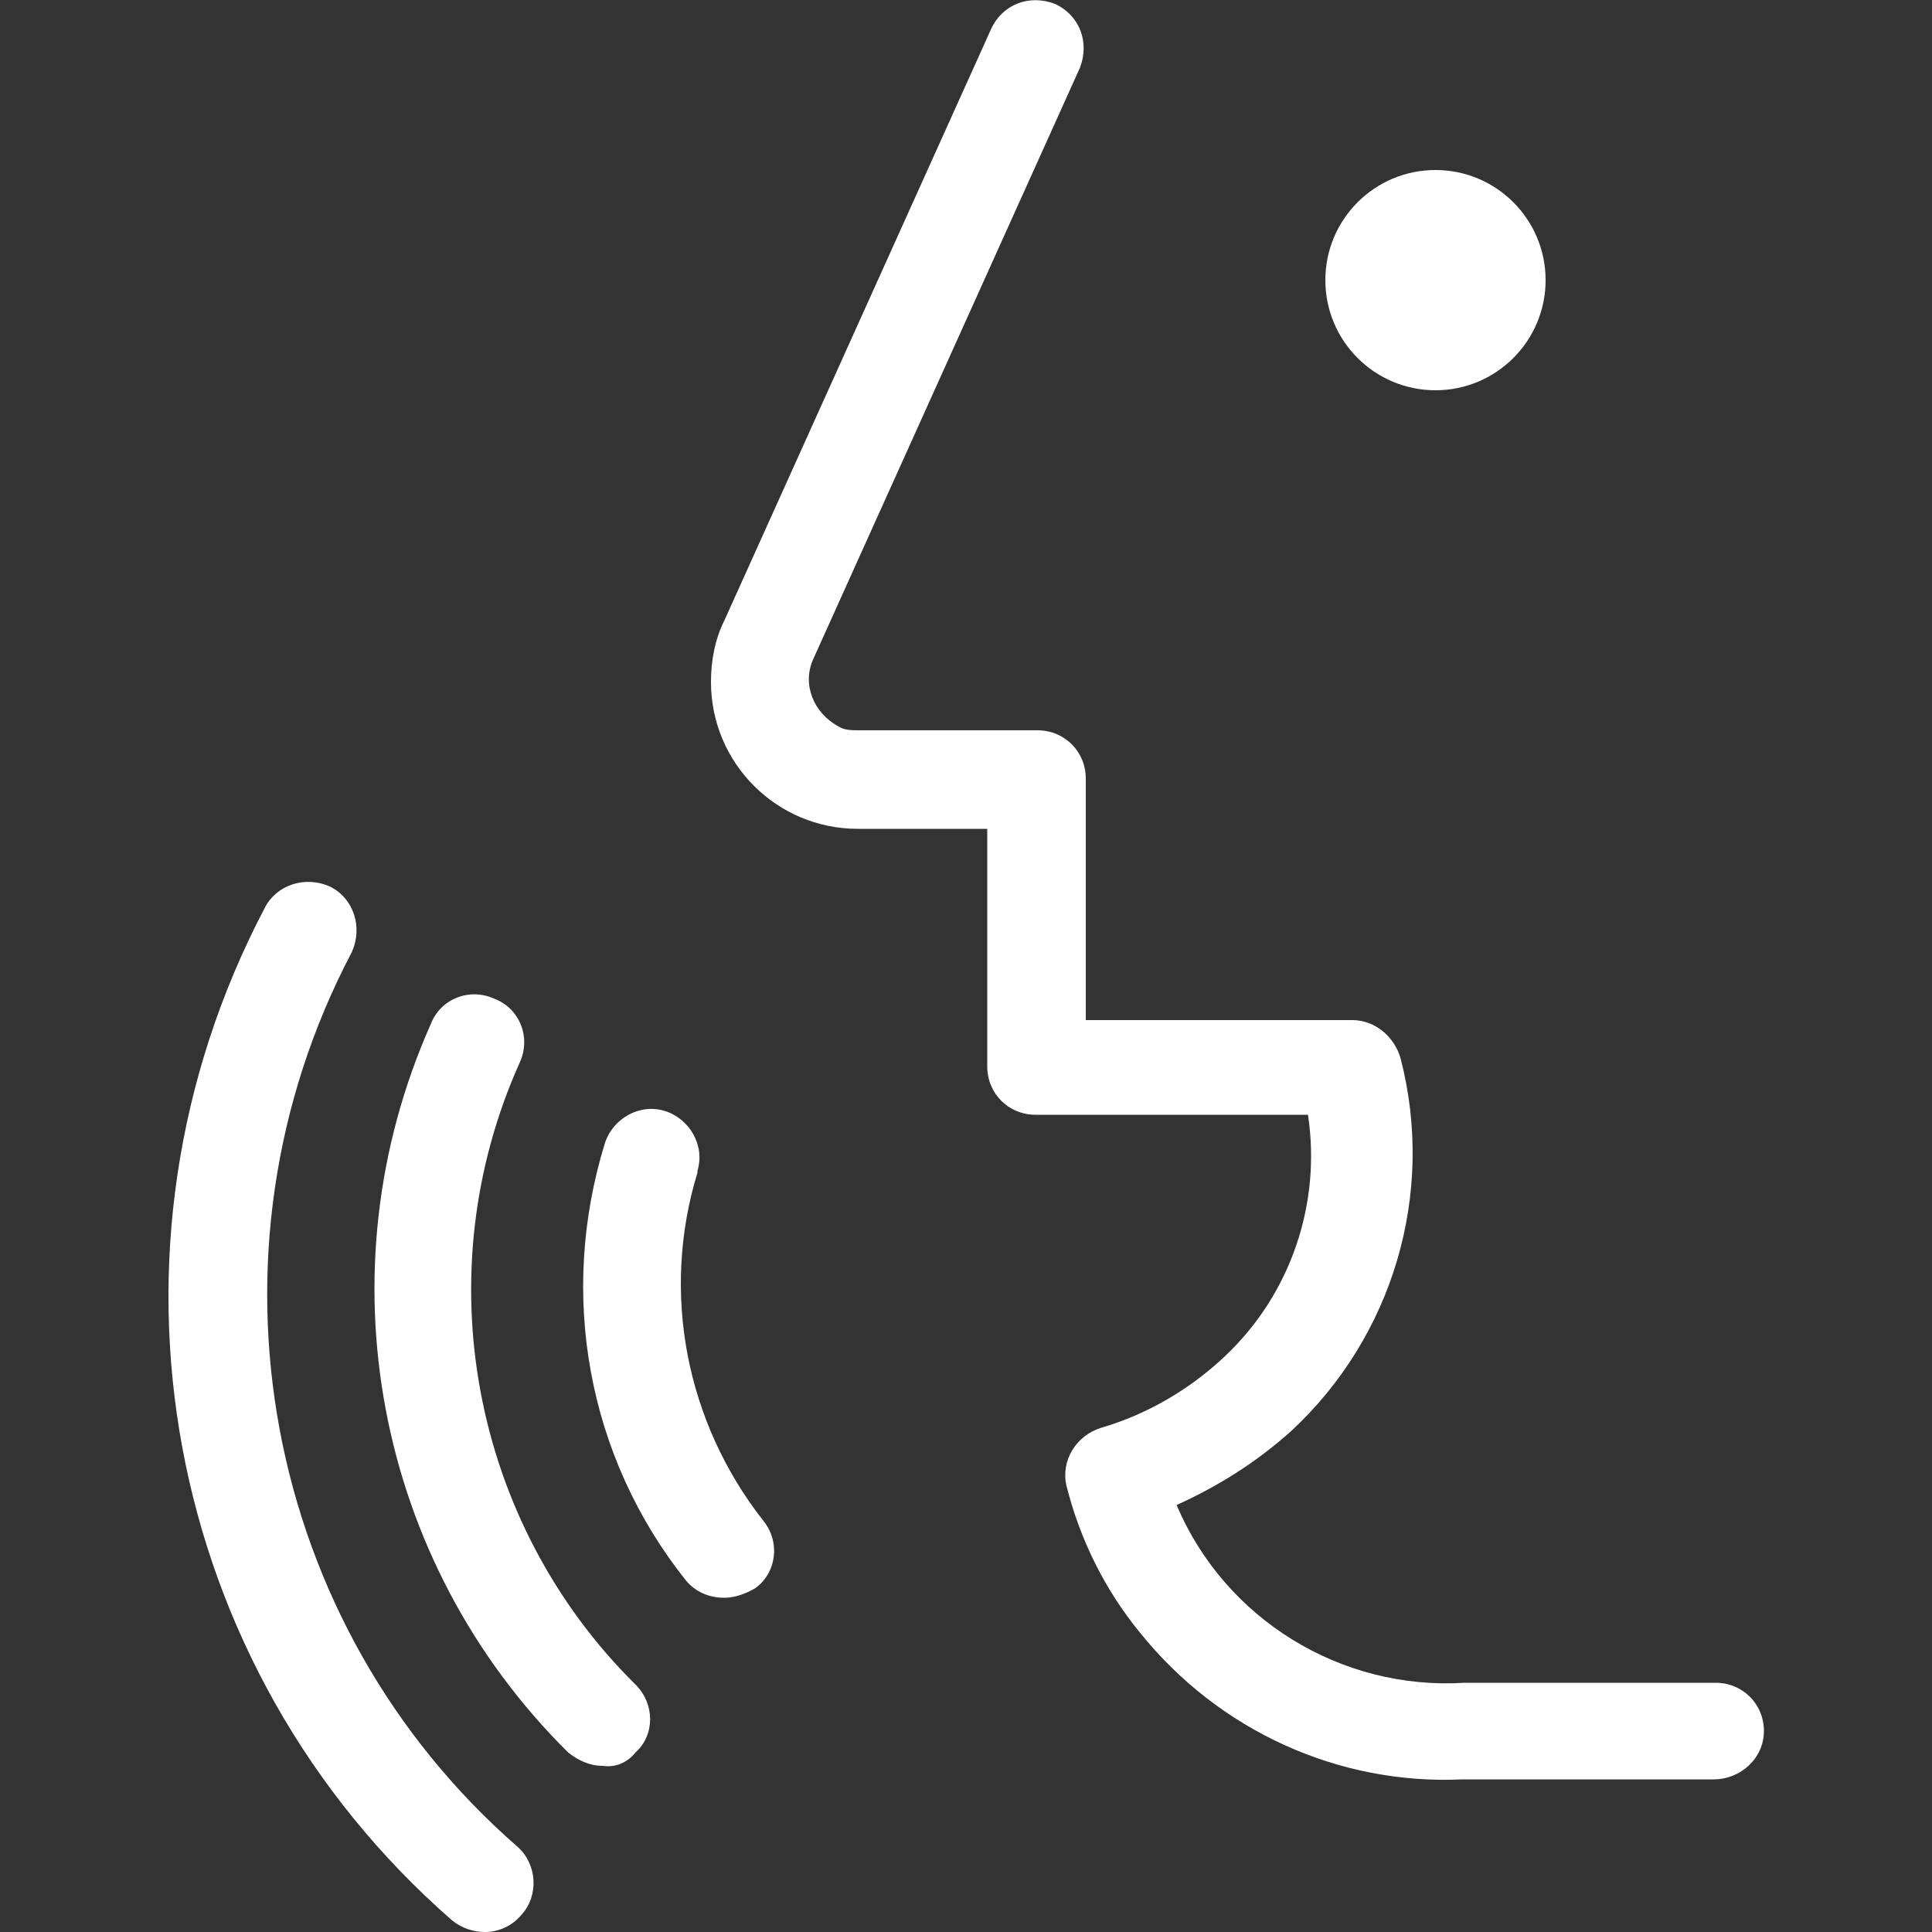
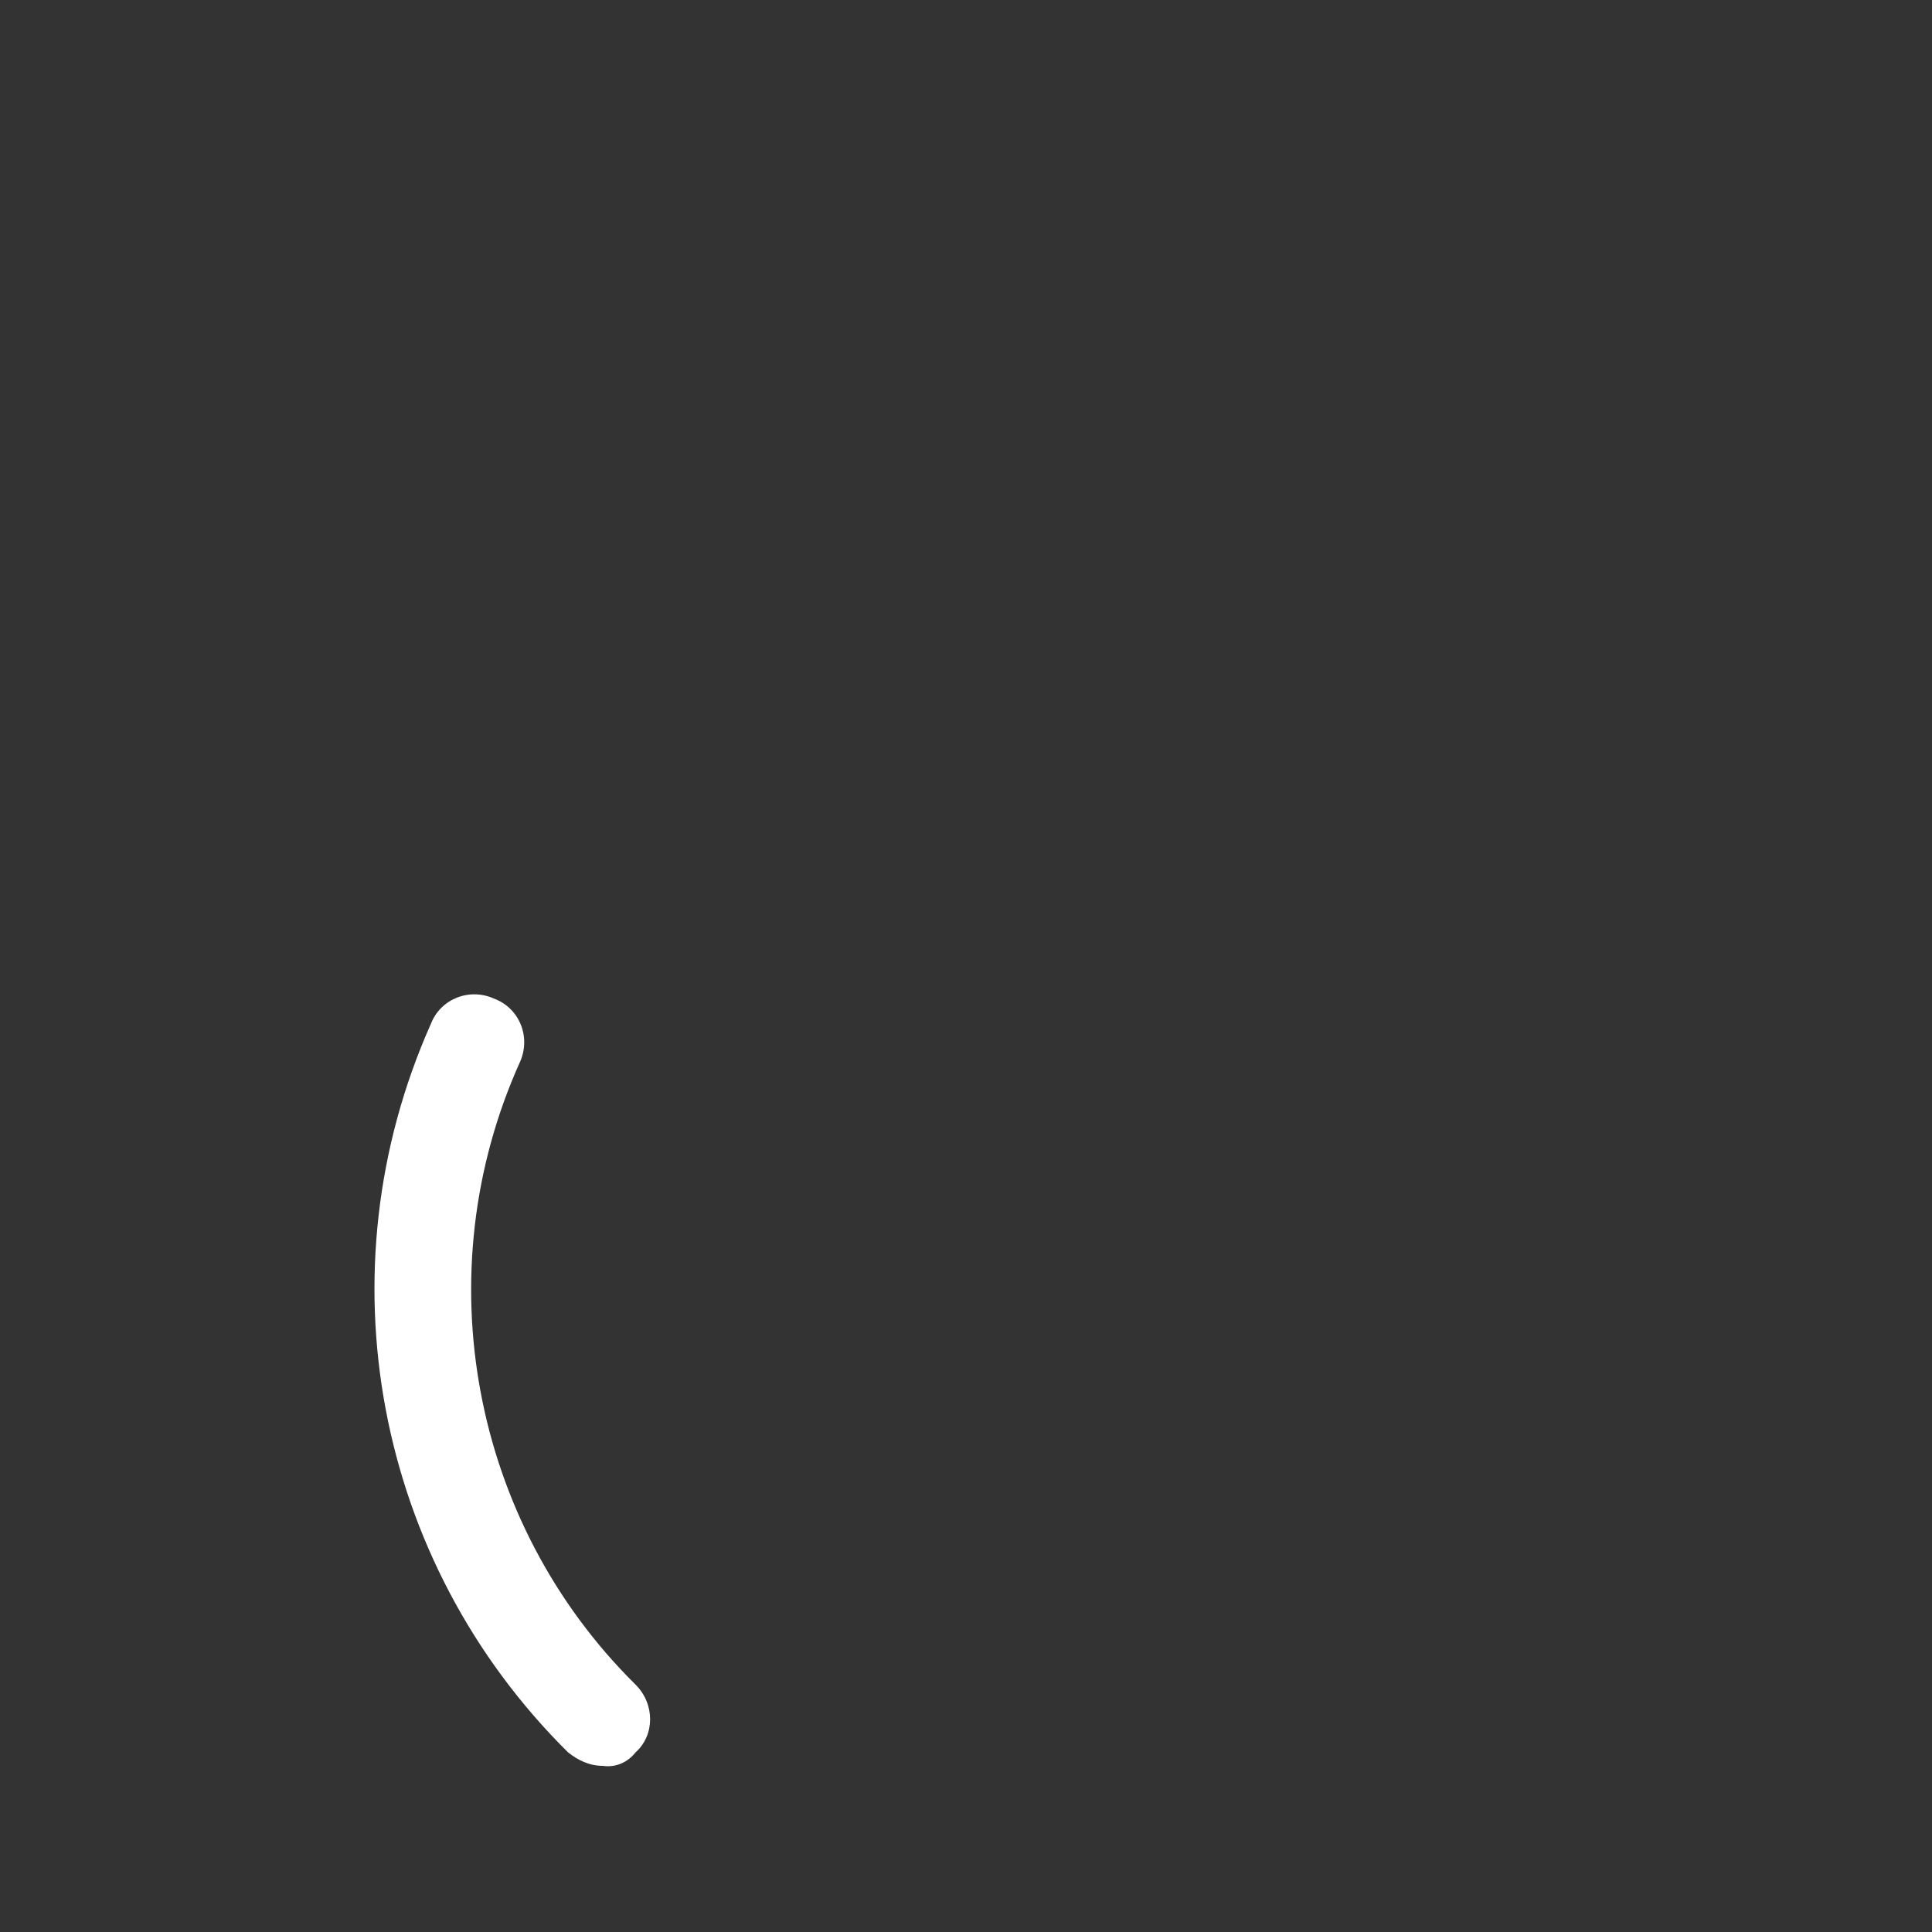
<svg xmlns="http://www.w3.org/2000/svg" x="0px" y="0px" viewBox="0 0 100 100" width="100" height="100">
  <rect x="0" y="0" width="100" height="100" fill="#333333" stroke="none" />
  <style type="text/css">
	.st0{fill:#FFFFFF;}
</style>
-   <path id="パス_813" class="st0" d="M25.1,100c-0.6,0-1.2-0.2-1.7-0.6c-15-13.1-19-34.7-9.7-52.4c0.6-1.2,2.1-1.7,3.4-1.1  c1.2,0.6,1.7,2.1,1.1,3.4l0,0c-8.2,15.6-4.6,34.8,8.6,46.3c1,0.9,1.1,2.5,0.2,3.5C26.5,99.7,25.8,100,25.1,100L25.1,100z" />
  <path id="パス_814" class="st0" d="M31.2,91.4c-0.7,0-1.3-0.3-1.8-0.7c-10-9.9-12.8-24.9-7.1-37.7c0.5-1.3,2-1.9,3.3-1.3  c1.3,0.5,1.9,2,1.3,3.3c0,0,0,0,0,0c-4.9,10.9-2.5,23.8,6,32.2c1,1,1,2.6,0,3.5C32.5,91.2,31.9,91.5,31.2,91.4L31.2,91.4z" />
-   <path id="パス_815" class="st0" d="M37.5,82.7c-0.8,0-1.5-0.3-2-0.9c-5.1-6.4-6.6-14.8-4.2-22.6c0.4-1.3,1.8-2.1,3.1-1.7  c1.3,0.4,2.1,1.8,1.7,3.1c0,0,0,0.1,0,0.1c-1.9,6.2-0.6,12.9,3.4,18c0.9,1.1,0.7,2.7-0.4,3.5C38.6,82.5,38,82.7,37.5,82.7L37.5,82.7  z" />
-   <path id="パス_816" class="st0" d="M88.7,92.1h-13c-6.4,0.3-12.6-2.5-16.7-7.6c-1.8-2.2-3.1-4.8-3.8-7.6c-0.3-1.3,0.5-2.6,1.8-3  c2.4-0.7,4.6-2,6.4-3.7c3.4-3.2,5-7.9,4.3-12.5H53.6c-1.4,0-2.5-1.1-2.5-2.5V42.9h-6.7c-4.2,0-7.6-3.4-7.6-7.6  c0-1.1,0.2-2.2,0.7-3.2L51.3,1.5c0.6-1.3,2-1.8,3.3-1.3c1.3,0.6,1.8,2,1.3,3.3L42.1,34.1v0c-0.6,1.3,0,2.8,1.3,3.5  c0.3,0.2,0.7,0.2,1.1,0.2h9.2c1.4,0,2.5,1.1,2.5,2.5v12.5H70c1.2,0,2.2,0.9,2.5,2c1.8,7-0.4,14.4-5.7,19.3c-1.8,1.6-3.7,2.8-5.9,3.8  c2.5,5.9,8.5,9.6,14.9,9.2h13c1.4,0,2.5,1.1,2.5,2.5S90.1,92.1,88.7,92.1C88.7,92.1,88.7,92.1,88.7,92.1L88.7,92.1z" />
-   <ellipse id="楕円形_242" class="st0" cx="74.3" cy="14.5" rx="5.7" ry="5.7" />
</svg>